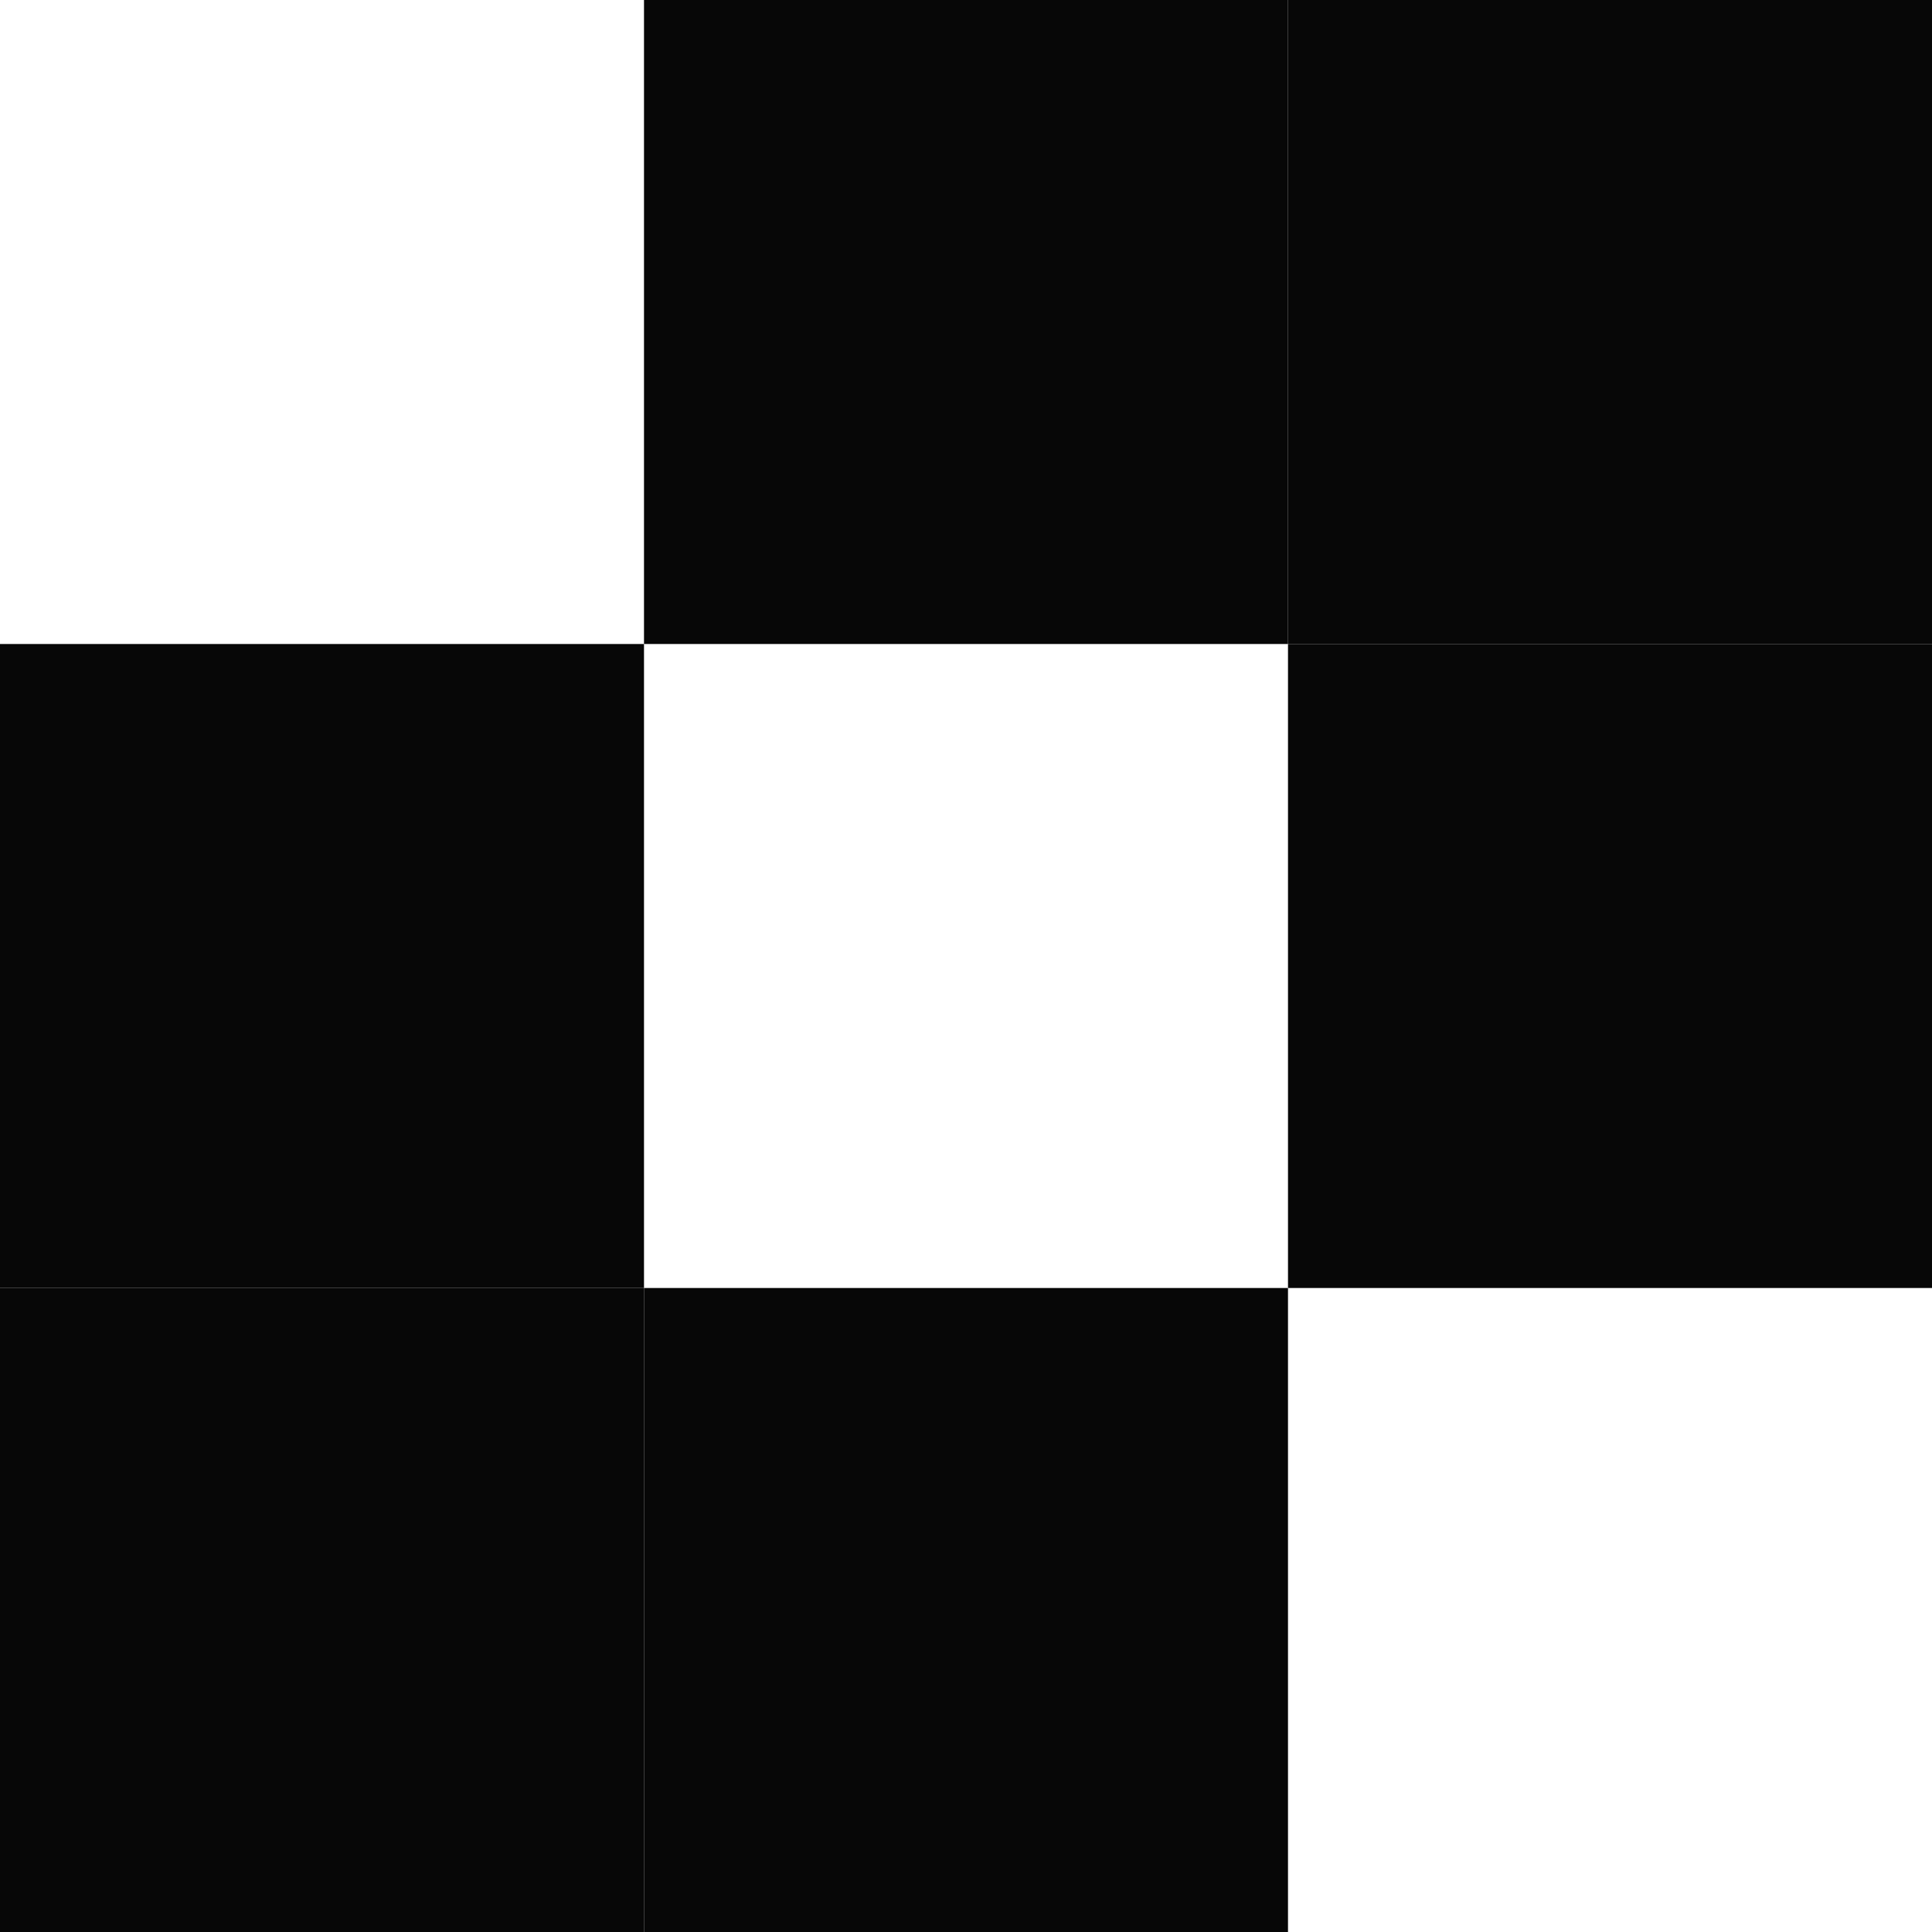
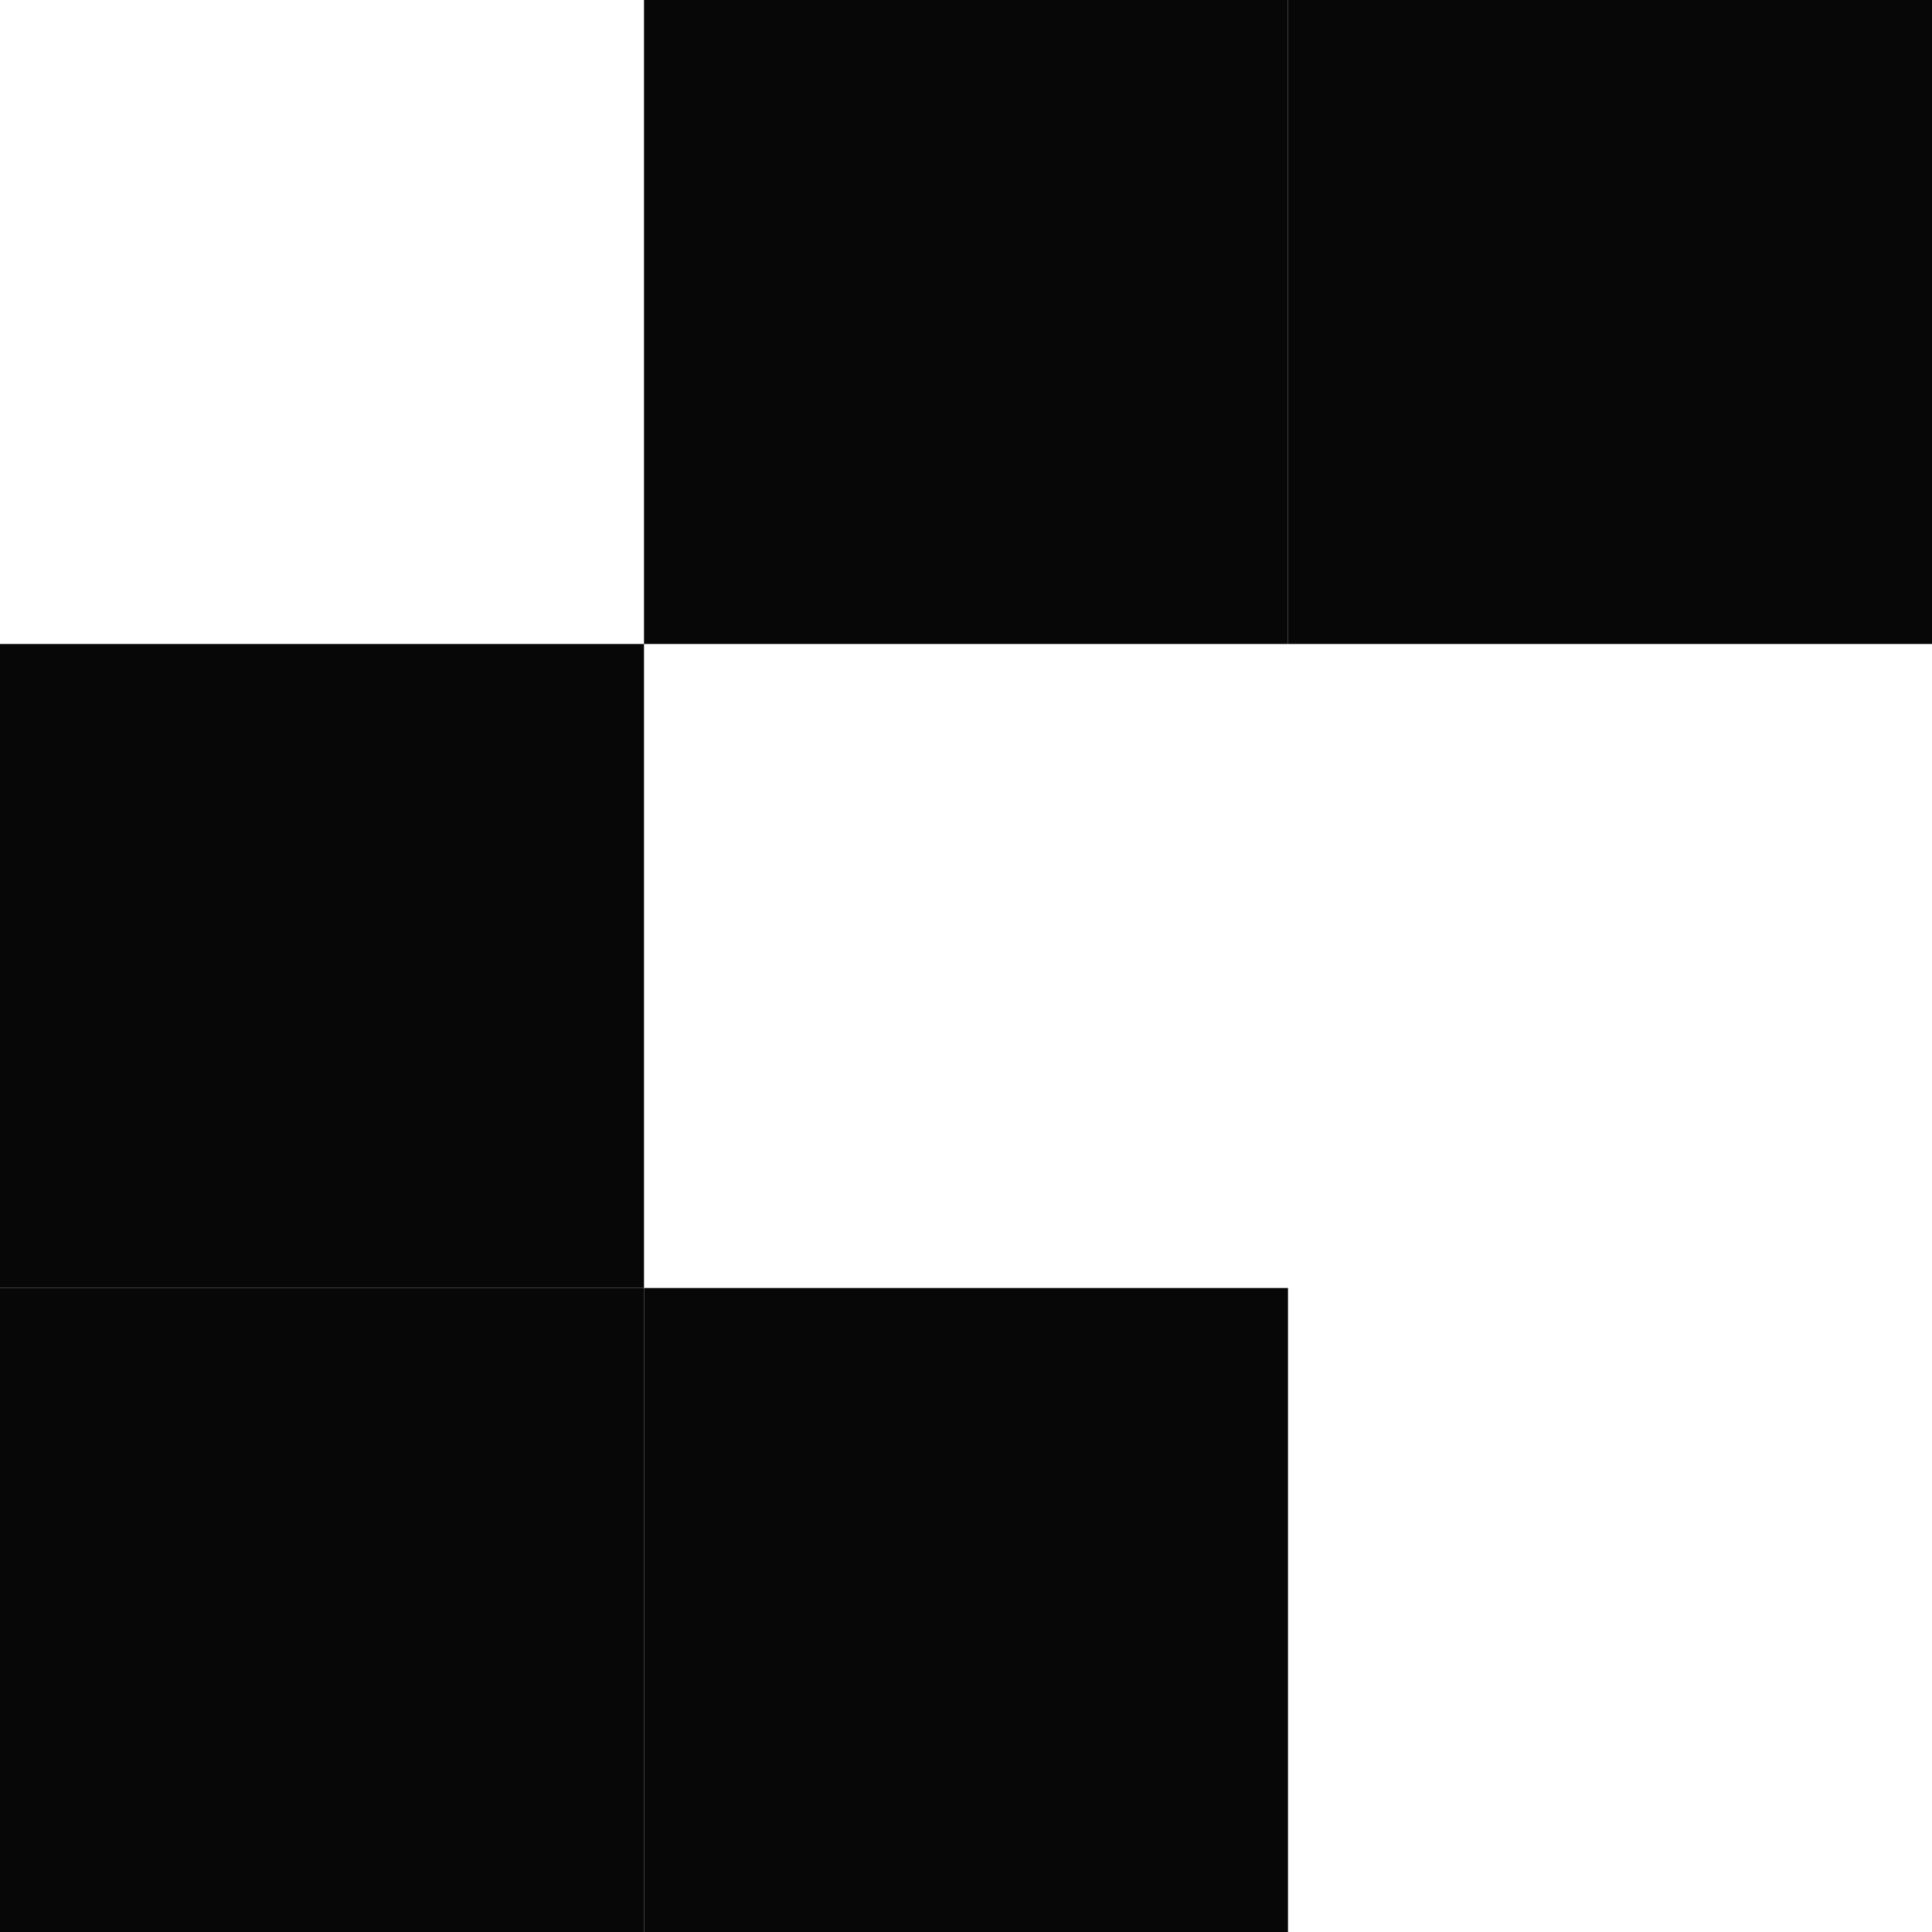
<svg xmlns="http://www.w3.org/2000/svg" width="750" height="750" viewBox="0 0 750 750" fill="none">
  <rect y="750" width="250" height="250" transform="rotate(-90 0 750)" fill="#070707" />
-   <rect x="500" y="500" width="250" height="250" transform="rotate(-90 500 500)" fill="#070707" />
  <rect x="500" y="250" width="250" height="250" transform="rotate(-90 500 250)" fill="#070707" />
  <rect x="250" y="250" width="250" height="250" transform="rotate(-90 250 250)" fill="#070707" />
  <rect x="250" y="750" width="250" height="250" transform="rotate(-90 250 750)" fill="#070707" />
  <rect y="500" width="250" height="250" transform="rotate(-90 0 500)" fill="#070707" />
</svg>